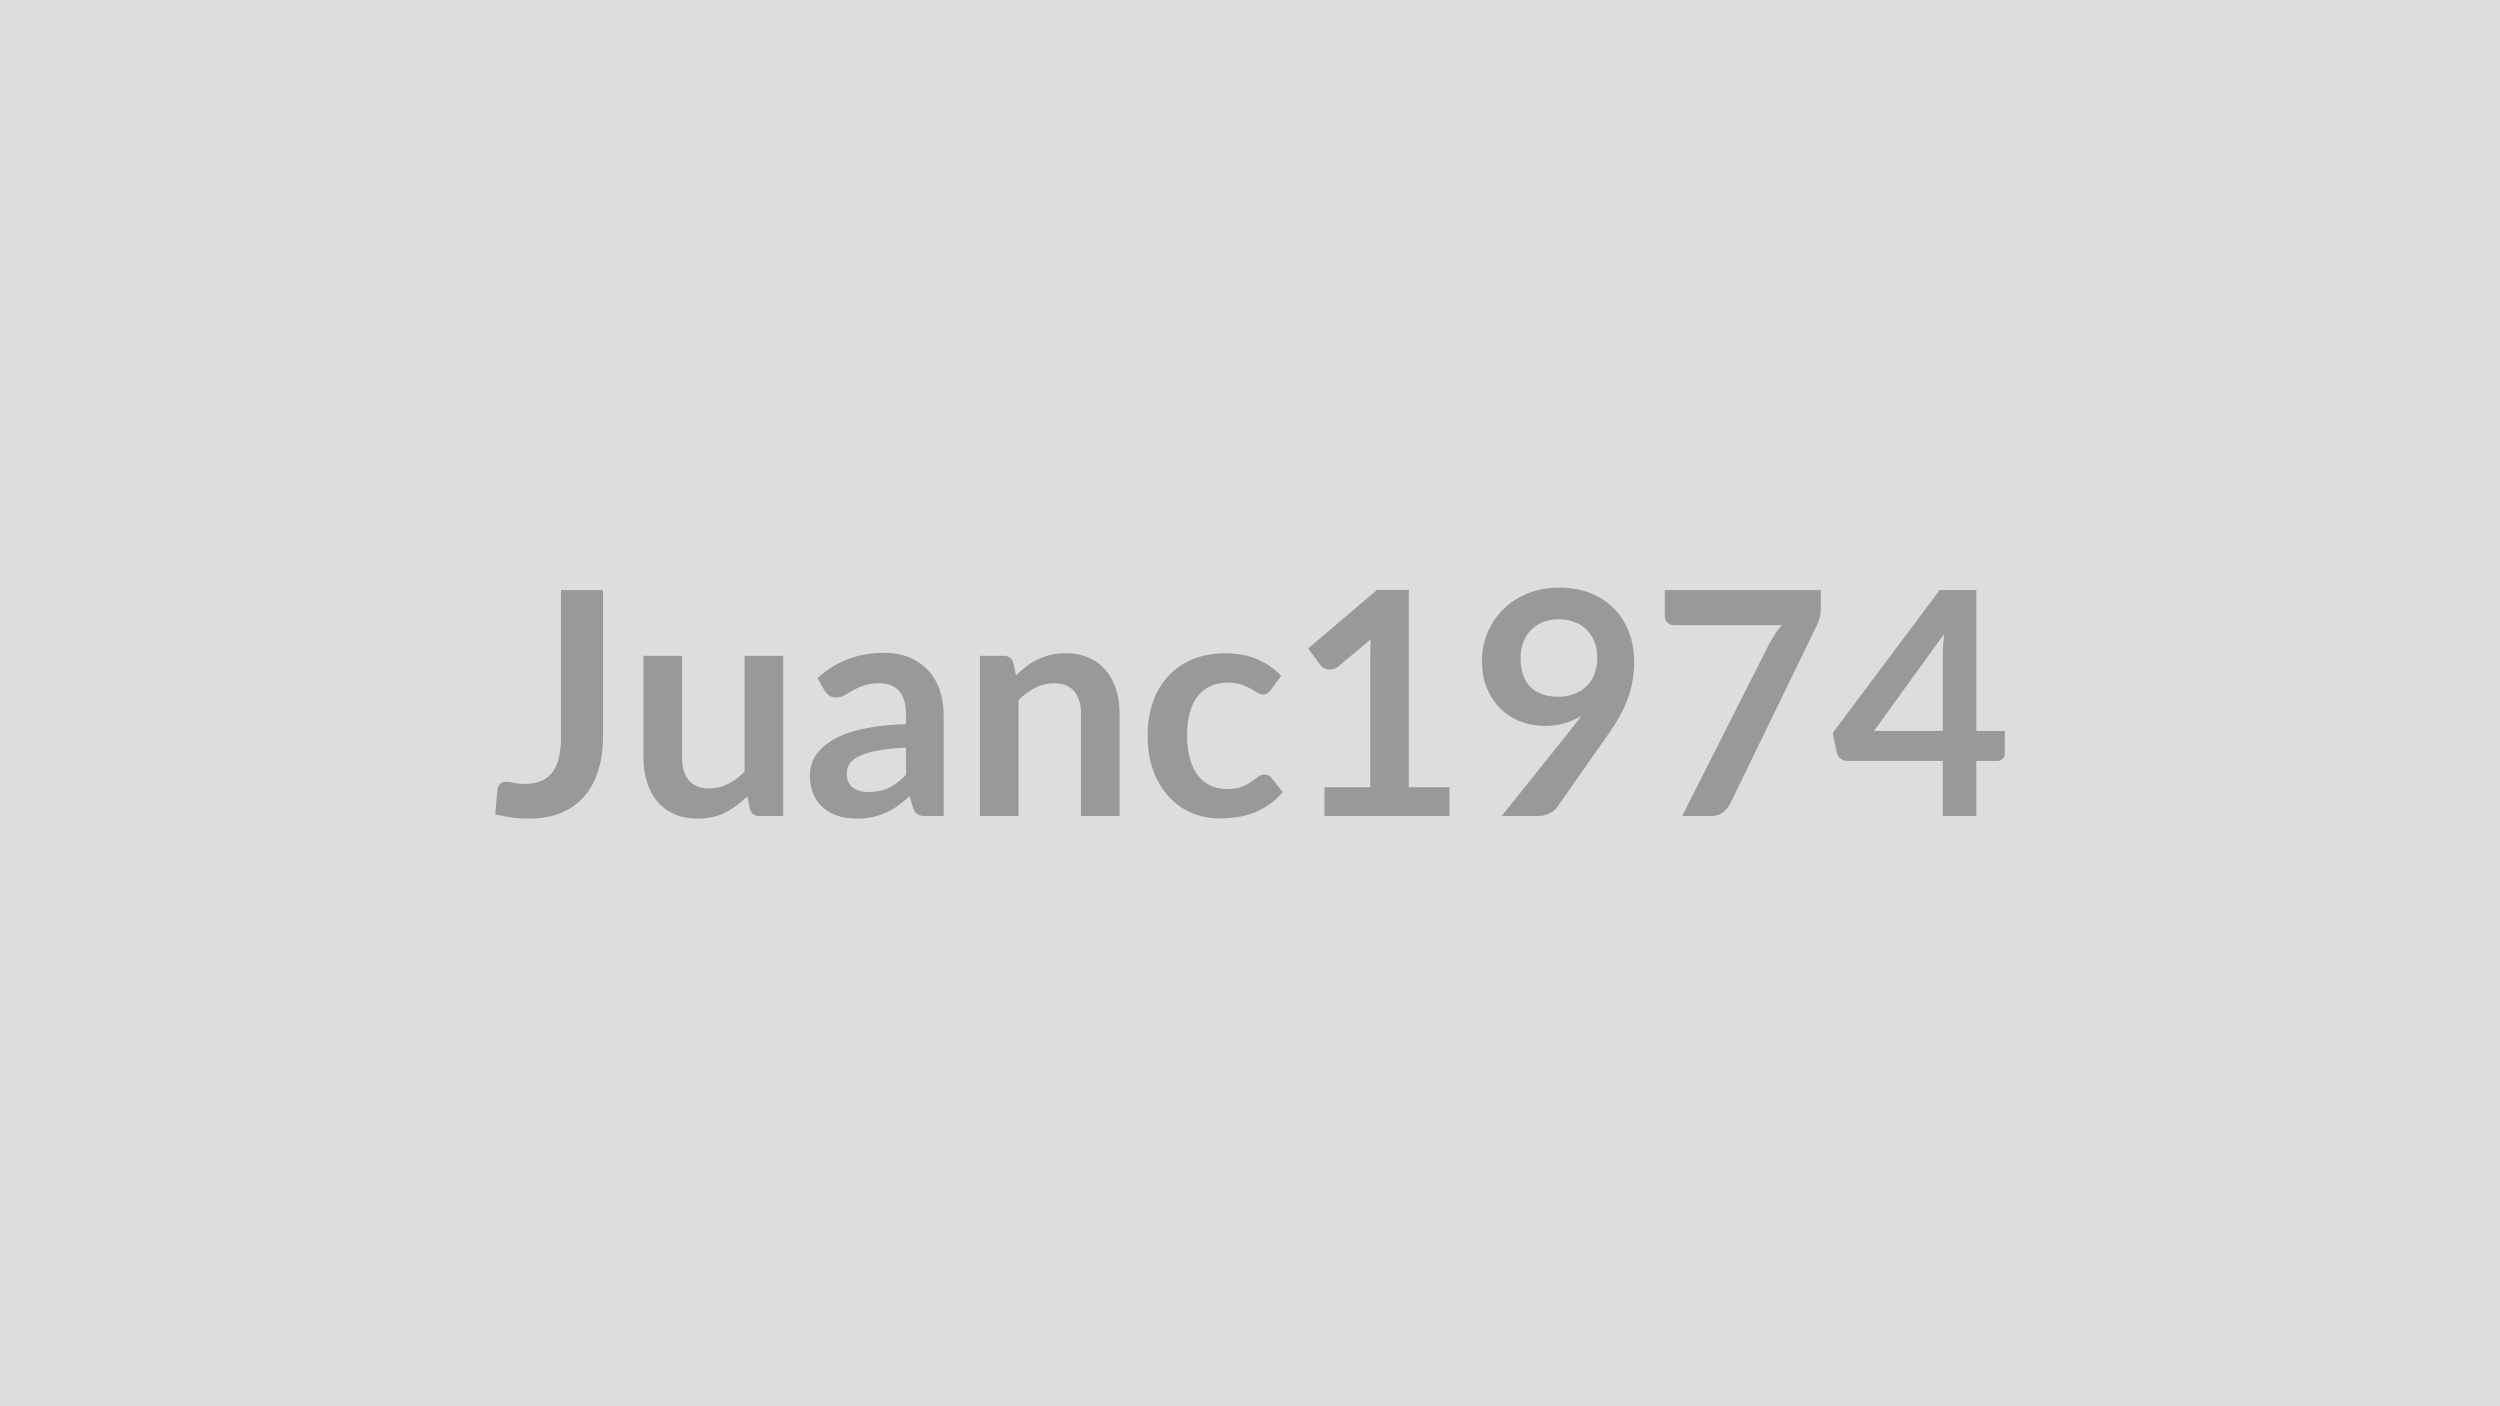
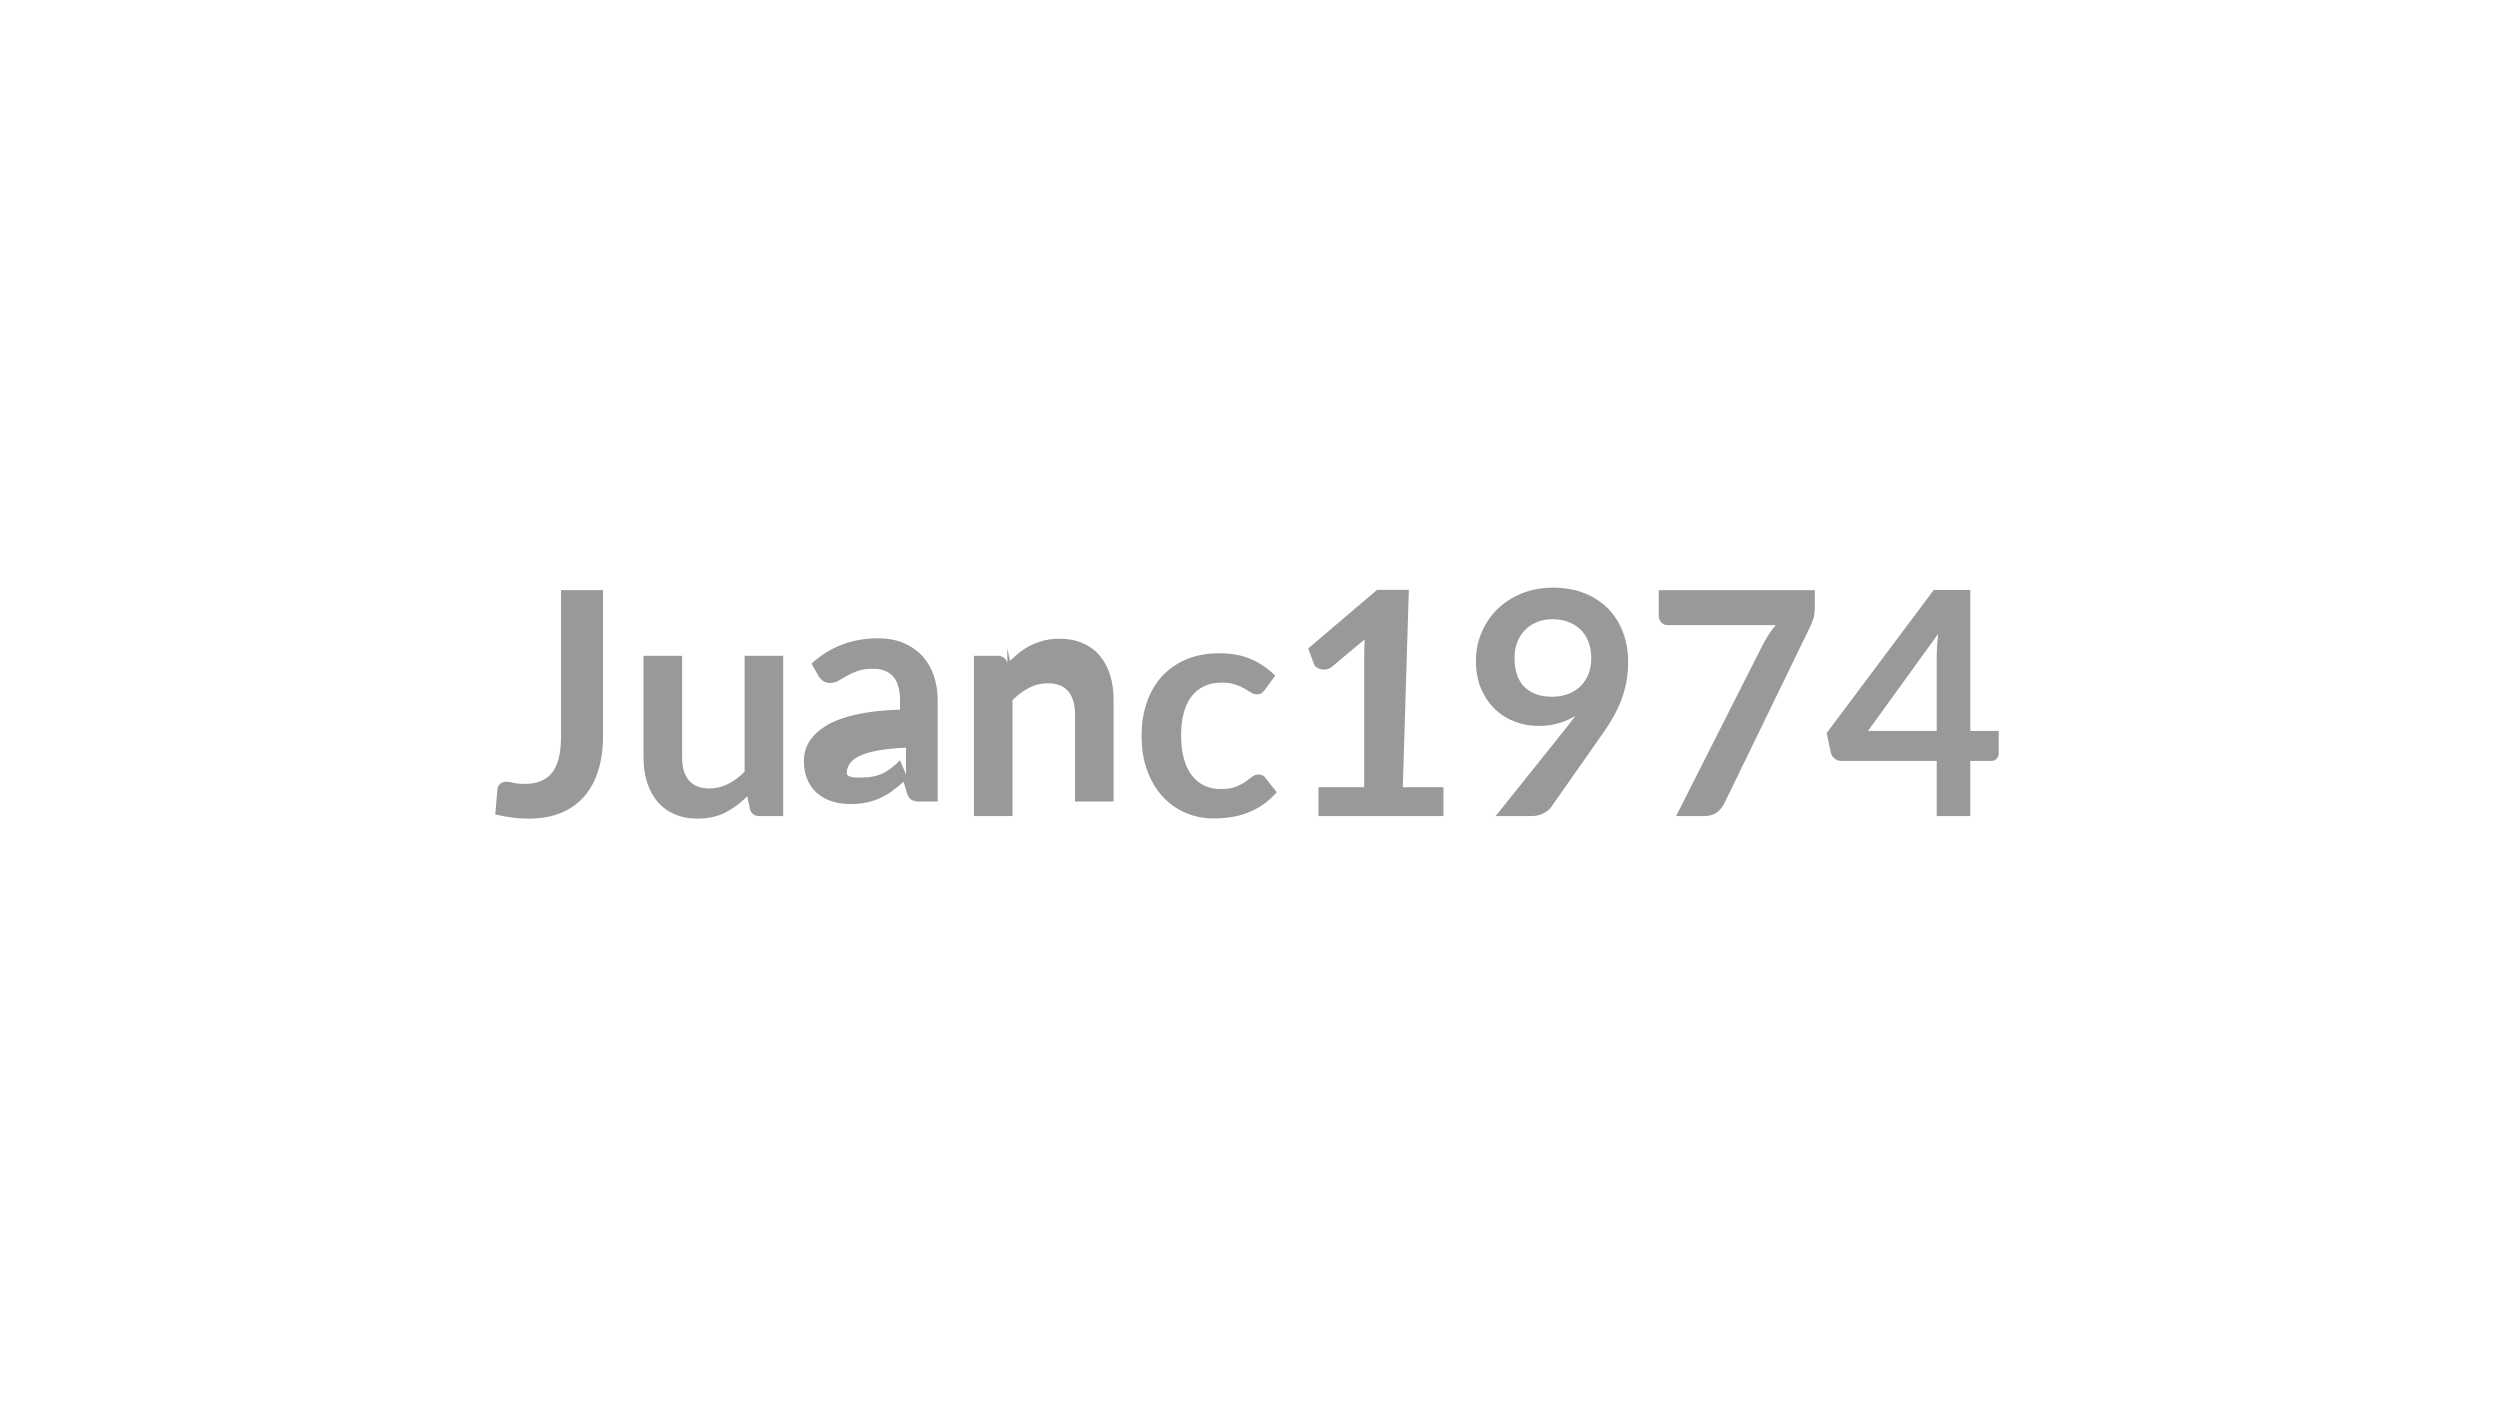
<svg xmlns="http://www.w3.org/2000/svg" width="320" height="180" viewBox="0 0 320 180">
-   <rect width="100%" height="100%" fill="#DDDDDD" />
-   <path fill="#999999" d="M77.19 75.54v18.64q0 2.44-.6 4.4t-1.79 3.34-2.97 2.12-4.14.74q-1.08 0-2.12-.13t-2.18-.41q.06-.8.14-1.6t.14-1.6q.06-.44.35-.71t.83-.27q.34 0 .89.14t1.39.14q1.14 0 2.02-.33t1.47-1.05.89-1.87.3-2.79V75.54zm18.12 8.4h4.94v20.52h-3.02q-.98 0-1.24-.9l-.34-1.64q-1.26 1.28-2.78 2.07t-3.58.79q-1.68 0-2.97-.57t-2.17-1.61-1.33-2.47-.45-3.15V83.94h4.94v13.04q0 1.88.87 2.91t2.61 1.03q1.28 0 2.4-.57t2.12-1.57zm20.66 15.22V95.7q-2.14.1-3.6.37t-2.34.69-1.26.98-.38 1.22q0 1.3.77 1.86t2.01.56q1.52 0 2.63-.55t2.17-1.67m-10.44-10.78-.88-1.58q3.54-3.24 8.52-3.24 1.8 0 3.22.59t2.4 1.64 1.49 2.51.51 3.2v12.96h-2.24q-.7 0-1.08-.21t-.6-.85l-.44-1.48q-.78.7-1.52 1.23t-1.54.89-1.71.55-2.01.19q-1.3 0-2.4-.35t-1.9-1.05-1.24-1.74-.44-2.42q0-.78.26-1.55t.85-1.47 1.53-1.32 2.31-1.08 3.19-.75 4.16-.35v-1.2q0-2.06-.88-3.05t-2.54-.99q-1.2 0-1.99.28t-1.39.63-1.09.63-1.09.28q-.52 0-.88-.27t-.58-.63m24.18-3.54.34 1.62q.62-.62 1.31-1.15t1.46-.9 1.65-.58 1.92-.21q1.68 0 2.98.57t2.17 1.6 1.32 2.46.45 3.15v13.06h-4.94V91.4q0-1.88-.86-2.91t-2.62-1.03q-1.28 0-2.4.58t-2.12 1.58v14.84h-4.94V83.94h3.02q.96 0 1.26.9m34.28 1.64-1.3 1.8q-.22.28-.43.44t-.61.16q-.38 0-.74-.23t-.86-.52-1.19-.52-1.71-.23q-1.3 0-2.28.47t-1.63 1.35-.97 2.13-.32 2.83q0 1.64.35 2.92t1.01 2.15 1.6 1.32 2.12.45 1.91-.29 1.23-.64.87-.64.83-.29q.6 0 .9.46l1.42 1.8q-.82.96-1.78 1.61t-1.99 1.04-2.12.55-2.17.16q-1.9 0-3.58-.71t-2.94-2.07-1.99-3.33-.73-4.49q0-2.26.65-4.19t1.91-3.34 3.12-2.21 4.28-.8q2.3 0 4.03.74t3.11 2.12m16.34 14.28h5.2v3.7h-16v-3.7h5.86V83.9q0-1 .06-2.06l-4.16 3.48q-.36.28-.71.35t-.66.01-.55-.21-.36-.33L167.45 83l8.82-7.5h4.06zm14.3-16.54q0 2.42 1.25 3.69t3.55 1.27q1.2 0 2.14-.38t1.58-1.04.97-1.56.33-1.94q0-1.18-.36-2.11t-1.02-1.57-1.57-.98-1.99-.34q-1.12 0-2.02.37t-1.54 1.03-.98 1.57-.34 1.99m-2.42 20.24 8.98-11.22q.34-.42.64-.82t.58-.8q-1 .64-2.2.97t-2.52.33q-1.5 0-2.94-.52t-2.56-1.57-1.81-2.6-.69-3.63q0-1.94.72-3.64t2.02-2.98 3.12-2.02 4.02-.74q2.22 0 3.99.7t3.02 1.96 1.92 3.02.67 3.86q0 1.34-.23 2.54t-.65 2.31-1.02 2.17-1.34 2.1l-6.62 9.44q-.34.48-1.02.81t-1.54.33zm20.88-28.92h19.98v2.14q0 .96-.2 1.55t-.4.99l-10.96 22.56q-.34.7-.96 1.19t-1.66.49h-3.58l11.18-22.1q.38-.68.75-1.25t.83-1.09h-13.84q-.46 0-.8-.34t-.34-.8zm26.78 18.02h8.8V84.1q0-1.34.18-2.96zm13.1 0h3.64v2.86q0 .4-.26.69t-.74.29h-2.64v7.06h-4.3V97.4h-12.2q-.5 0-.88-.31t-.48-.77l-.52-2.5 13.7-18.3h4.68z" />
+   <path fill="#999999" d="M77.19 75.54v18.64q0 2.44-.6 4.4t-1.79 3.34-2.97 2.12-4.14.74q-1.08 0-2.12-.13t-2.18-.41q.06-.8.14-1.6t.14-1.6q.06-.44.35-.71t.83-.27q.34 0 .89.14t1.39.14q1.14 0 2.02-.33t1.47-1.05.89-1.87.3-2.79V75.54zm18.12 8.4h4.94v20.52h-3.02q-.98 0-1.24-.9l-.34-1.64q-1.26 1.28-2.78 2.07t-3.58.79q-1.68 0-2.97-.57t-2.17-1.61-1.33-2.47-.45-3.15V83.94h4.94v13.04q0 1.88.87 2.91t2.61 1.03q1.28 0 2.4-.57t2.12-1.57zm20.66 15.22V95.7q-2.14.1-3.6.37t-2.34.69-1.26.98-.38 1.22t2.01.56q1.52 0 2.63-.55t2.17-1.67m-10.44-10.78-.88-1.58q3.54-3.24 8.52-3.24 1.8 0 3.22.59t2.4 1.64 1.49 2.51.51 3.2v12.96h-2.24q-.7 0-1.08-.21t-.6-.85l-.44-1.48q-.78.7-1.52 1.23t-1.54.89-1.71.55-2.01.19q-1.3 0-2.4-.35t-1.9-1.05-1.24-1.74-.44-2.42q0-.78.26-1.55t.85-1.47 1.53-1.32 2.31-1.08 3.19-.75 4.16-.35v-1.2q0-2.06-.88-3.05t-2.54-.99q-1.2 0-1.99.28t-1.39.63-1.09.63-1.09.28q-.52 0-.88-.27t-.58-.63m24.18-3.54.34 1.62q.62-.62 1.31-1.15t1.46-.9 1.65-.58 1.92-.21q1.68 0 2.98.57t2.17 1.6 1.32 2.46.45 3.15v13.06h-4.94V91.4q0-1.88-.86-2.91t-2.62-1.03q-1.28 0-2.4.58t-2.12 1.58v14.84h-4.94V83.94h3.02q.96 0 1.26.9m34.28 1.64-1.3 1.8q-.22.28-.43.44t-.61.16q-.38 0-.74-.23t-.86-.52-1.19-.52-1.71-.23q-1.3 0-2.28.47t-1.63 1.35-.97 2.13-.32 2.83q0 1.64.35 2.92t1.01 2.15 1.6 1.32 2.12.45 1.91-.29 1.23-.64.87-.64.83-.29q.6 0 .9.46l1.42 1.8q-.82.96-1.78 1.61t-1.99 1.04-2.12.55-2.17.16q-1.9 0-3.58-.71t-2.94-2.07-1.99-3.33-.73-4.49q0-2.26.65-4.19t1.91-3.34 3.12-2.21 4.28-.8q2.3 0 4.03.74t3.11 2.12m16.34 14.28h5.2v3.7h-16v-3.7h5.86V83.9q0-1 .06-2.06l-4.16 3.48q-.36.28-.71.35t-.66.01-.55-.21-.36-.33L167.45 83l8.82-7.5h4.06zm14.3-16.54q0 2.42 1.25 3.69t3.55 1.27q1.2 0 2.14-.38t1.58-1.04.97-1.56.33-1.94q0-1.18-.36-2.11t-1.02-1.57-1.57-.98-1.99-.34q-1.12 0-2.02.37t-1.54 1.03-.98 1.57-.34 1.99m-2.42 20.24 8.98-11.22q.34-.42.64-.82t.58-.8q-1 .64-2.2.97t-2.52.33q-1.5 0-2.94-.52t-2.56-1.57-1.81-2.6-.69-3.63q0-1.94.72-3.64t2.02-2.98 3.12-2.02 4.02-.74q2.22 0 3.99.7t3.02 1.96 1.92 3.02.67 3.86q0 1.34-.23 2.54t-.65 2.31-1.02 2.17-1.34 2.1l-6.62 9.44q-.34.48-1.02.81t-1.54.33zm20.88-28.92h19.98v2.14q0 .96-.2 1.55t-.4.99l-10.96 22.56q-.34.7-.96 1.19t-1.66.49h-3.58l11.18-22.1q.38-.68.75-1.25t.83-1.09h-13.84q-.46 0-.8-.34t-.34-.8zm26.78 18.02h8.8V84.1q0-1.34.18-2.96zm13.1 0h3.64v2.86q0 .4-.26.69t-.74.29h-2.64v7.06h-4.3V97.4h-12.2q-.5 0-.88-.31t-.48-.77l-.52-2.5 13.7-18.3h4.68z" />
</svg>